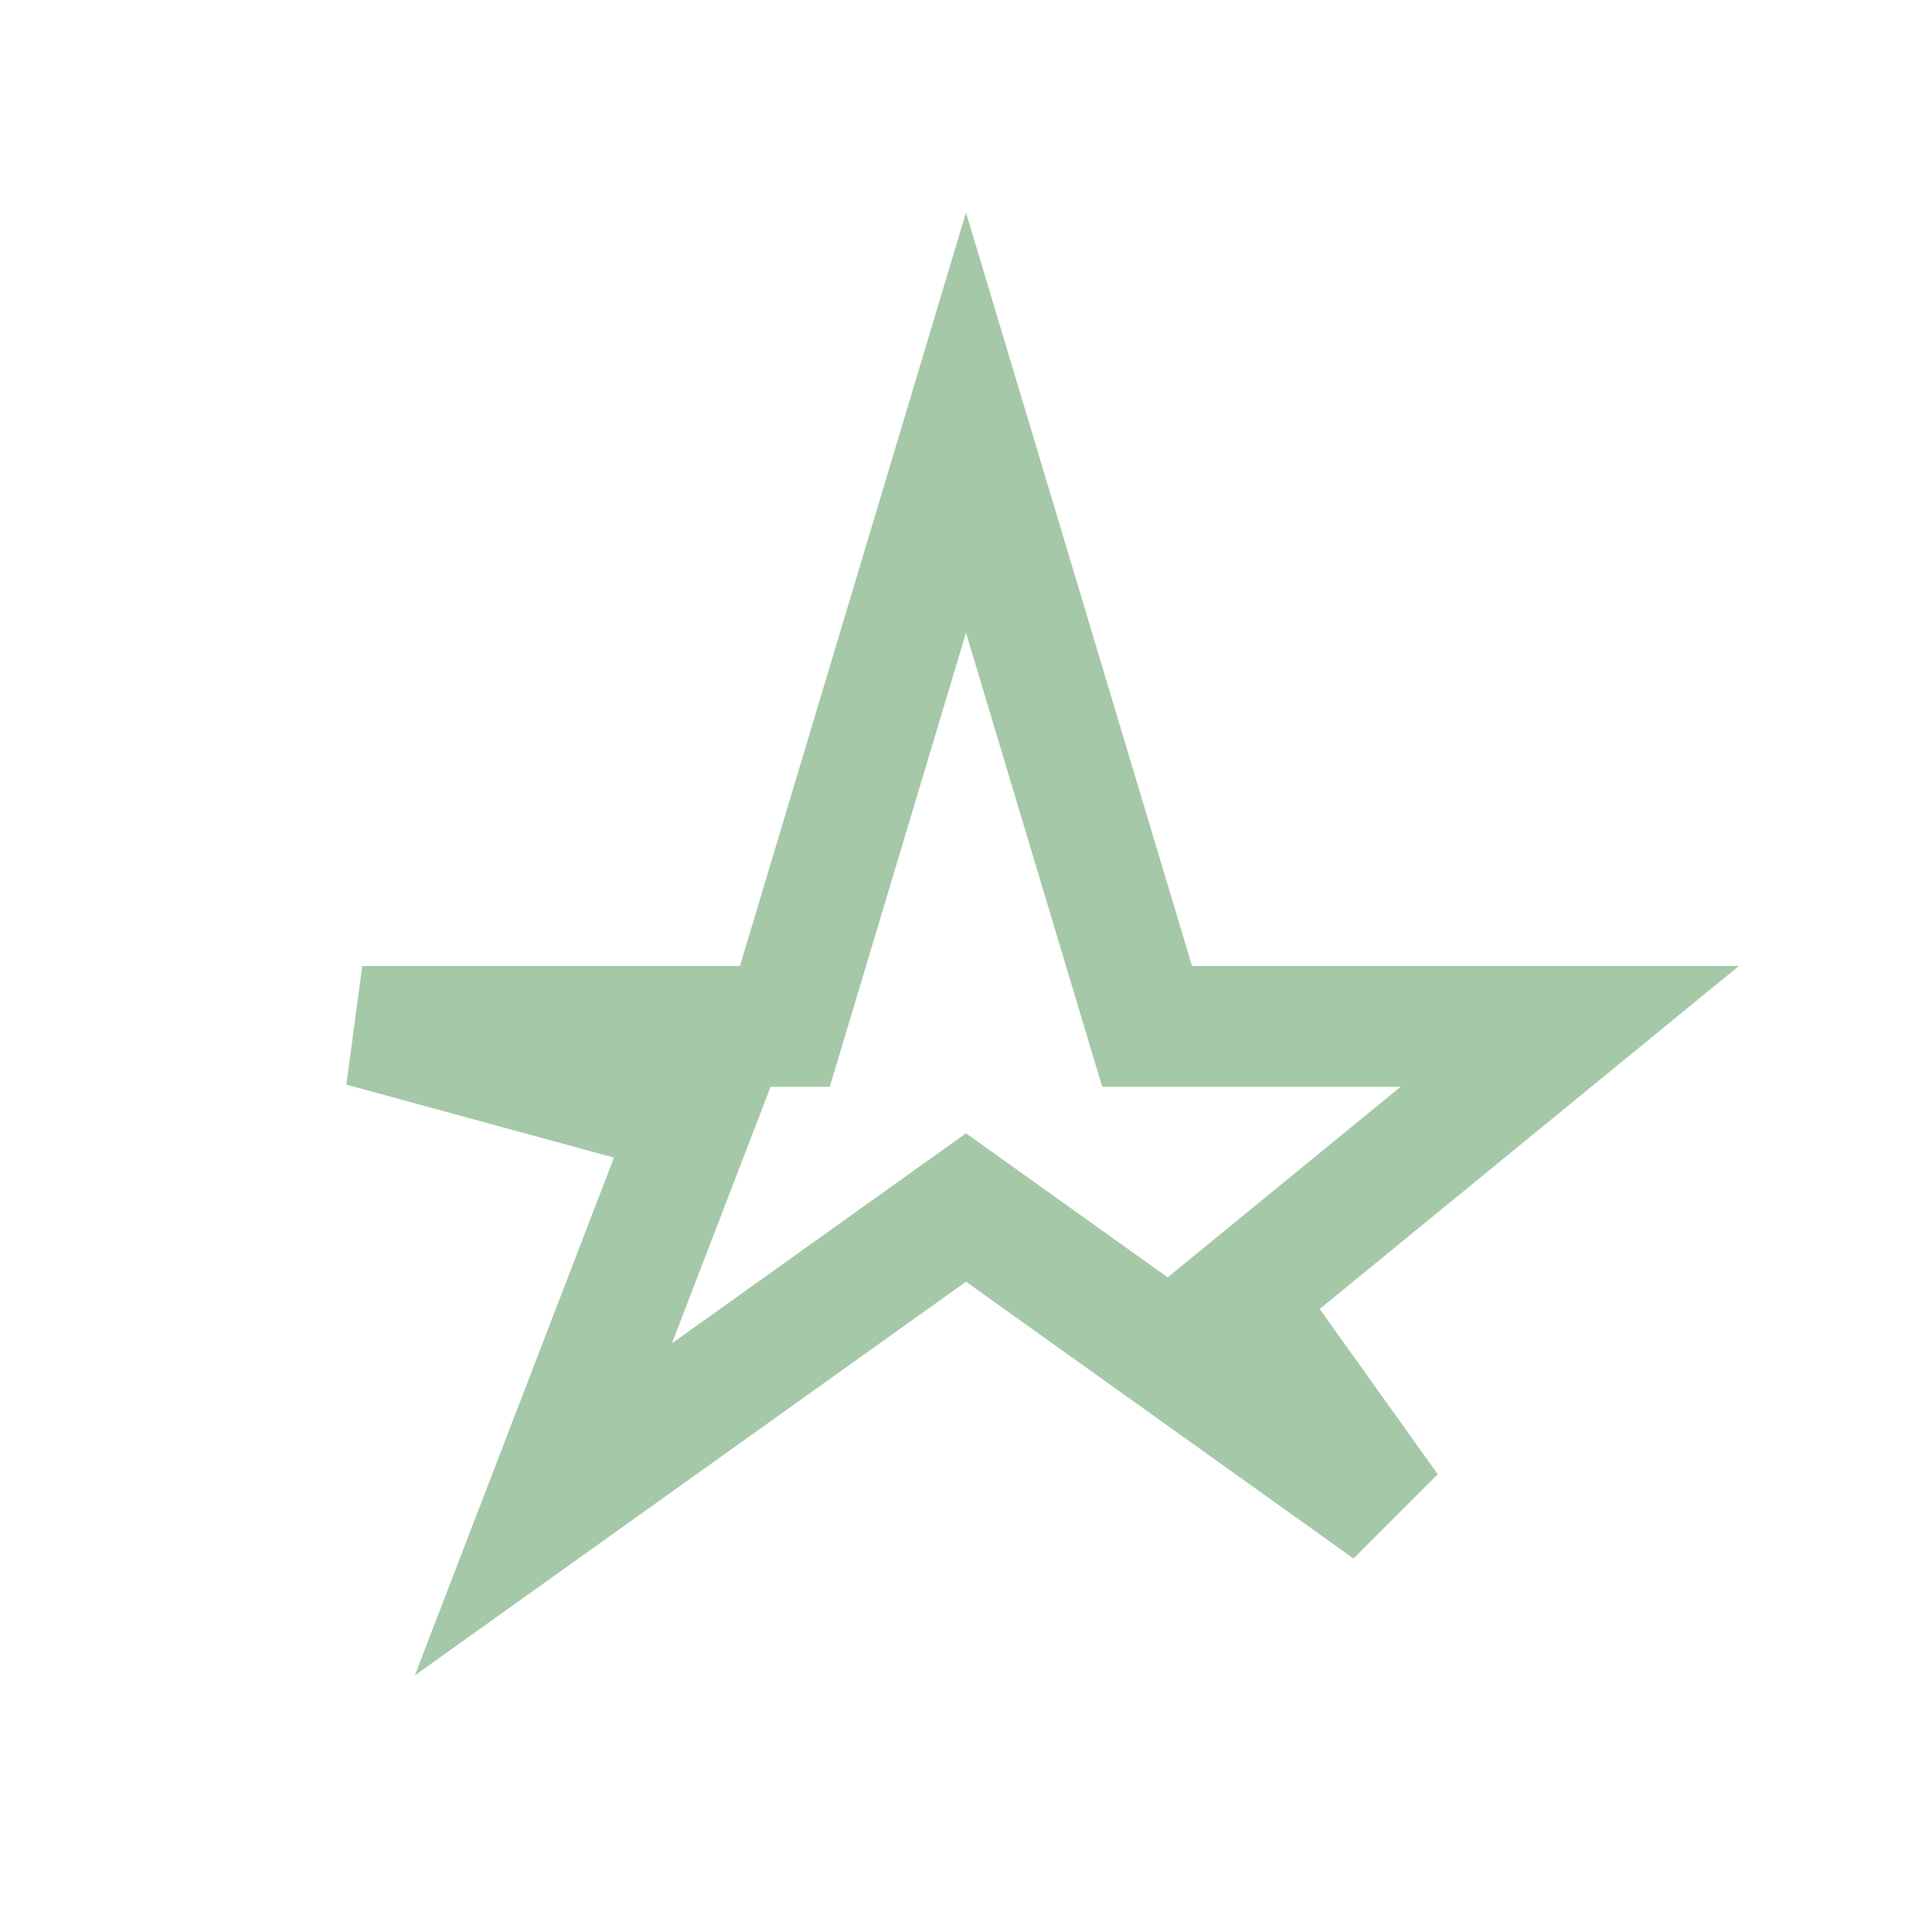
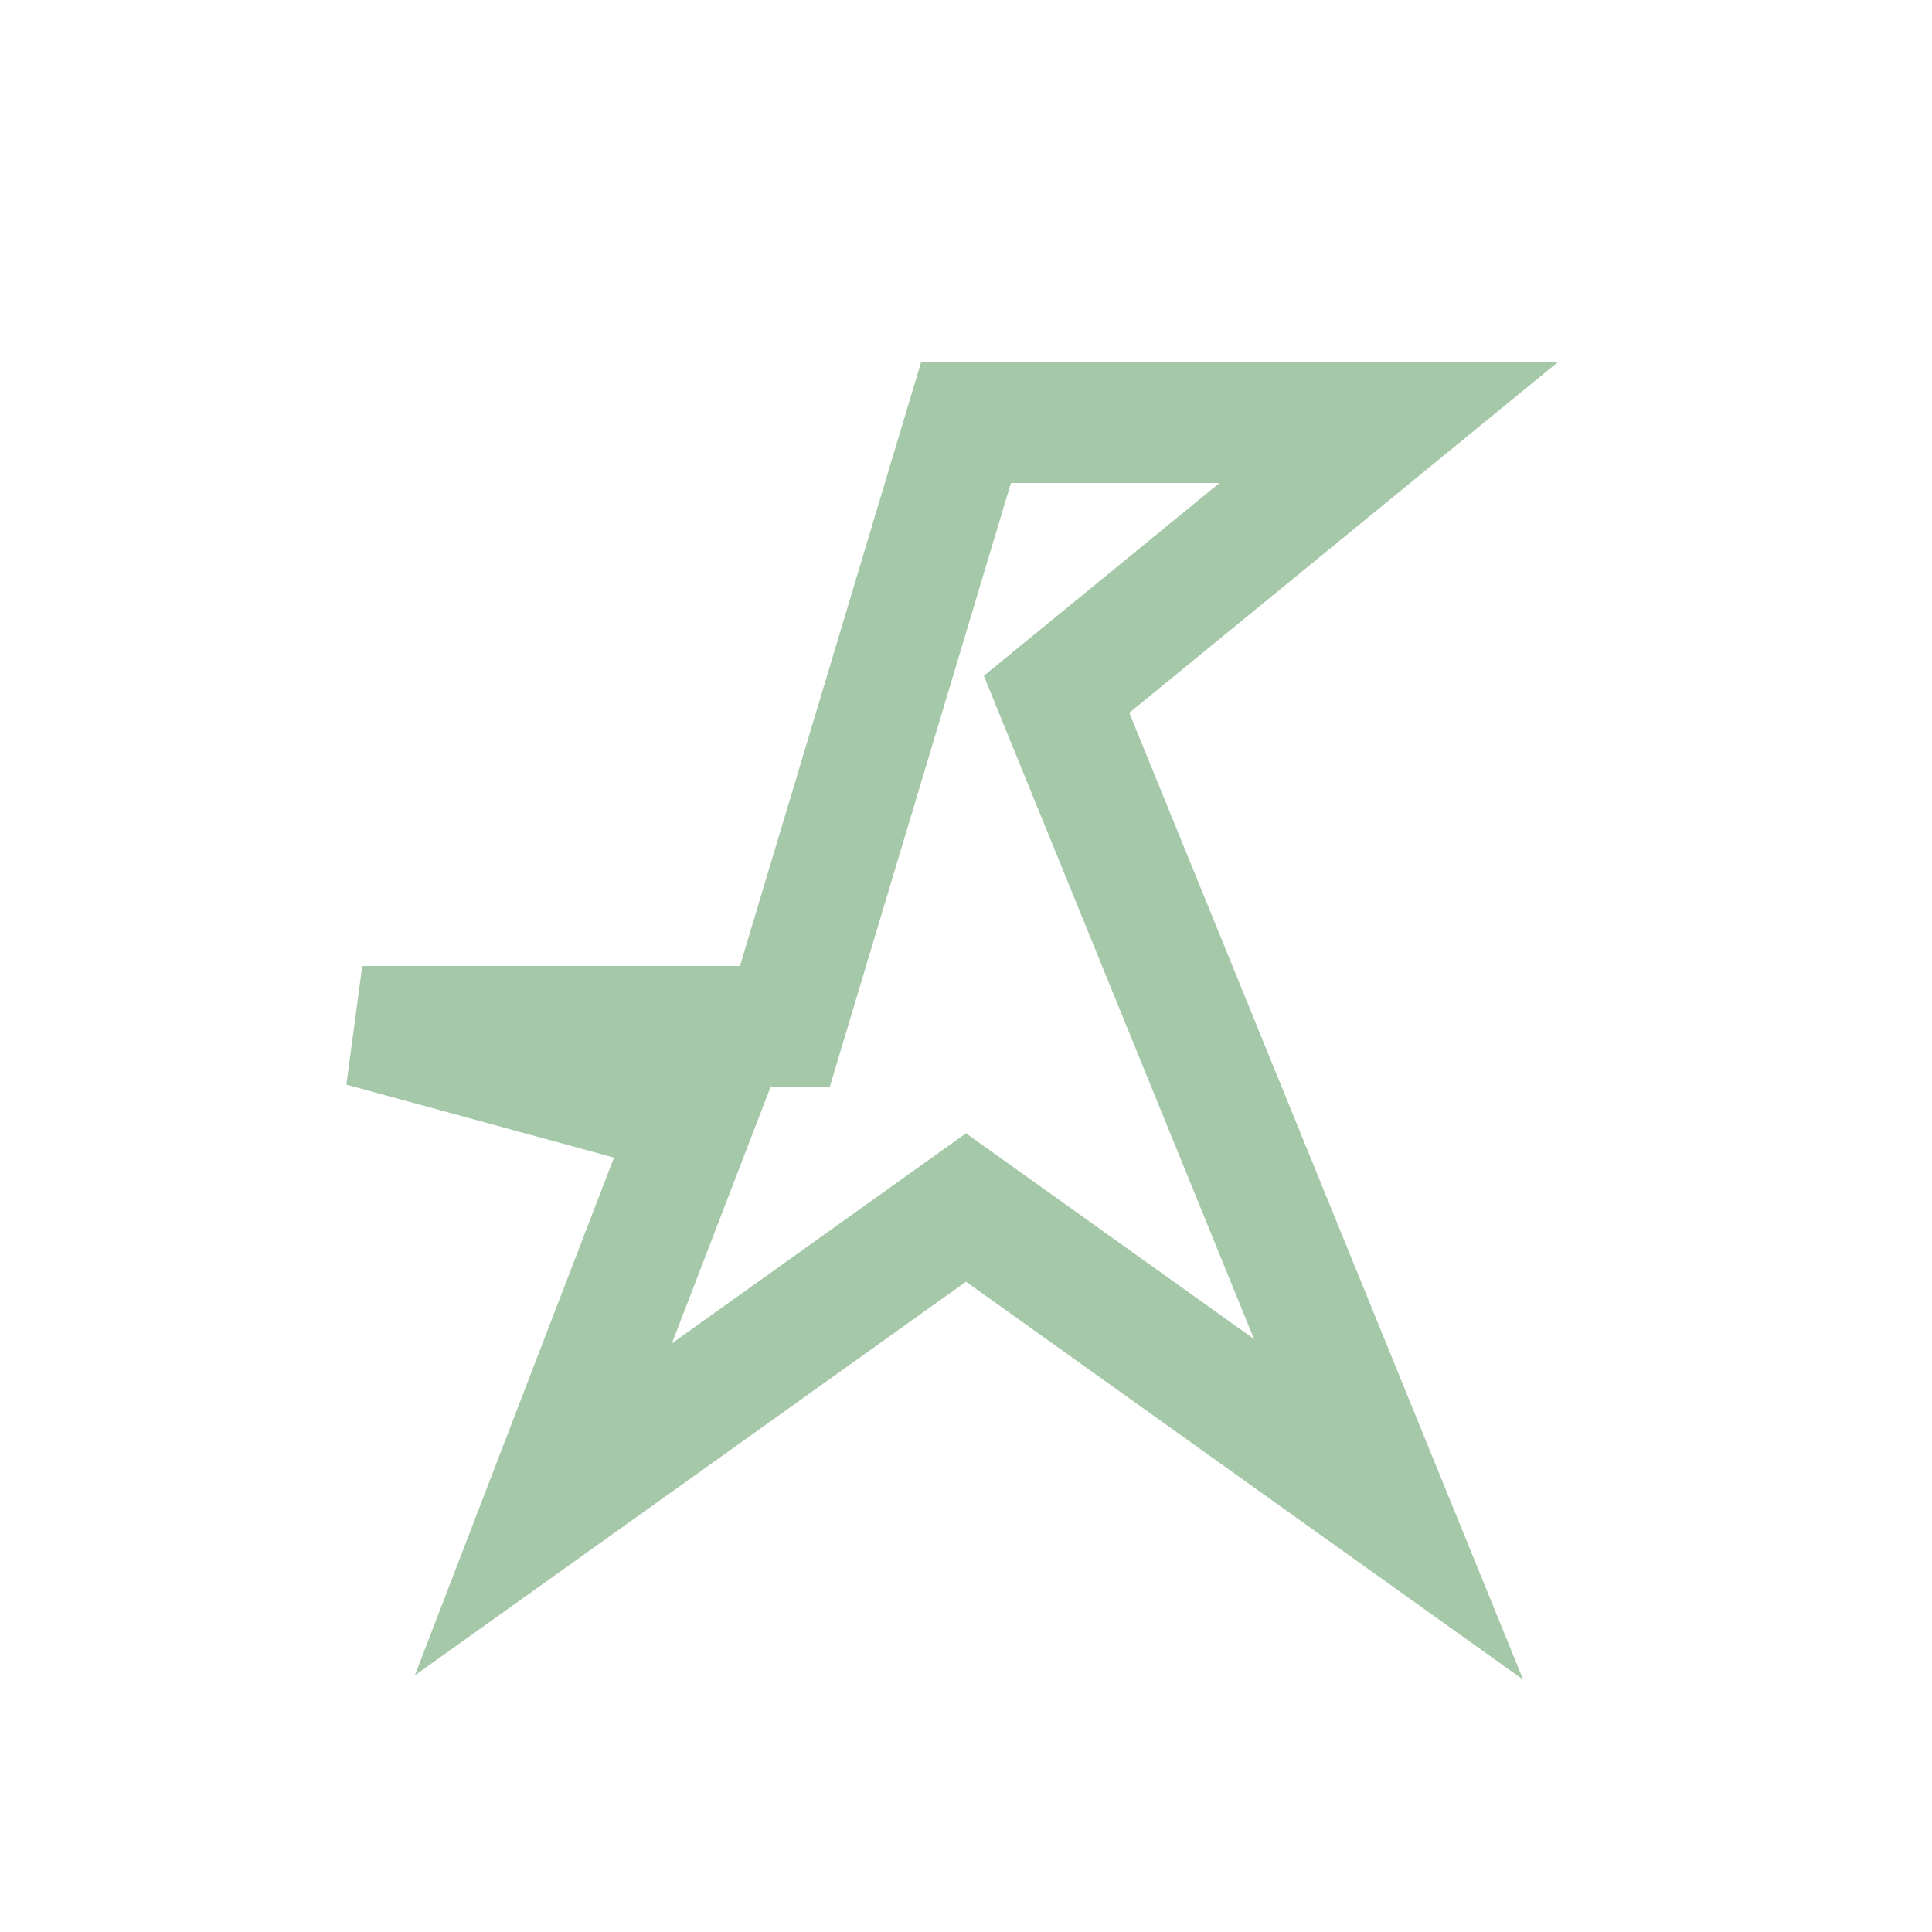
<svg xmlns="http://www.w3.org/2000/svg" width="32" height="32" viewBox="0 0 32 32">
-   <path d="M16 7l3 10h7l-5.5 4.5L23 25l-7-5-7 5 2.5-6.5L6 17h7z" fill="none" stroke="#A4C8A8" stroke-width="2" />
+   <path d="M16 7h7l-5.5 4.5L23 25l-7-5-7 5 2.5-6.5L6 17h7z" fill="none" stroke="#A4C8A8" stroke-width="2" />
</svg>